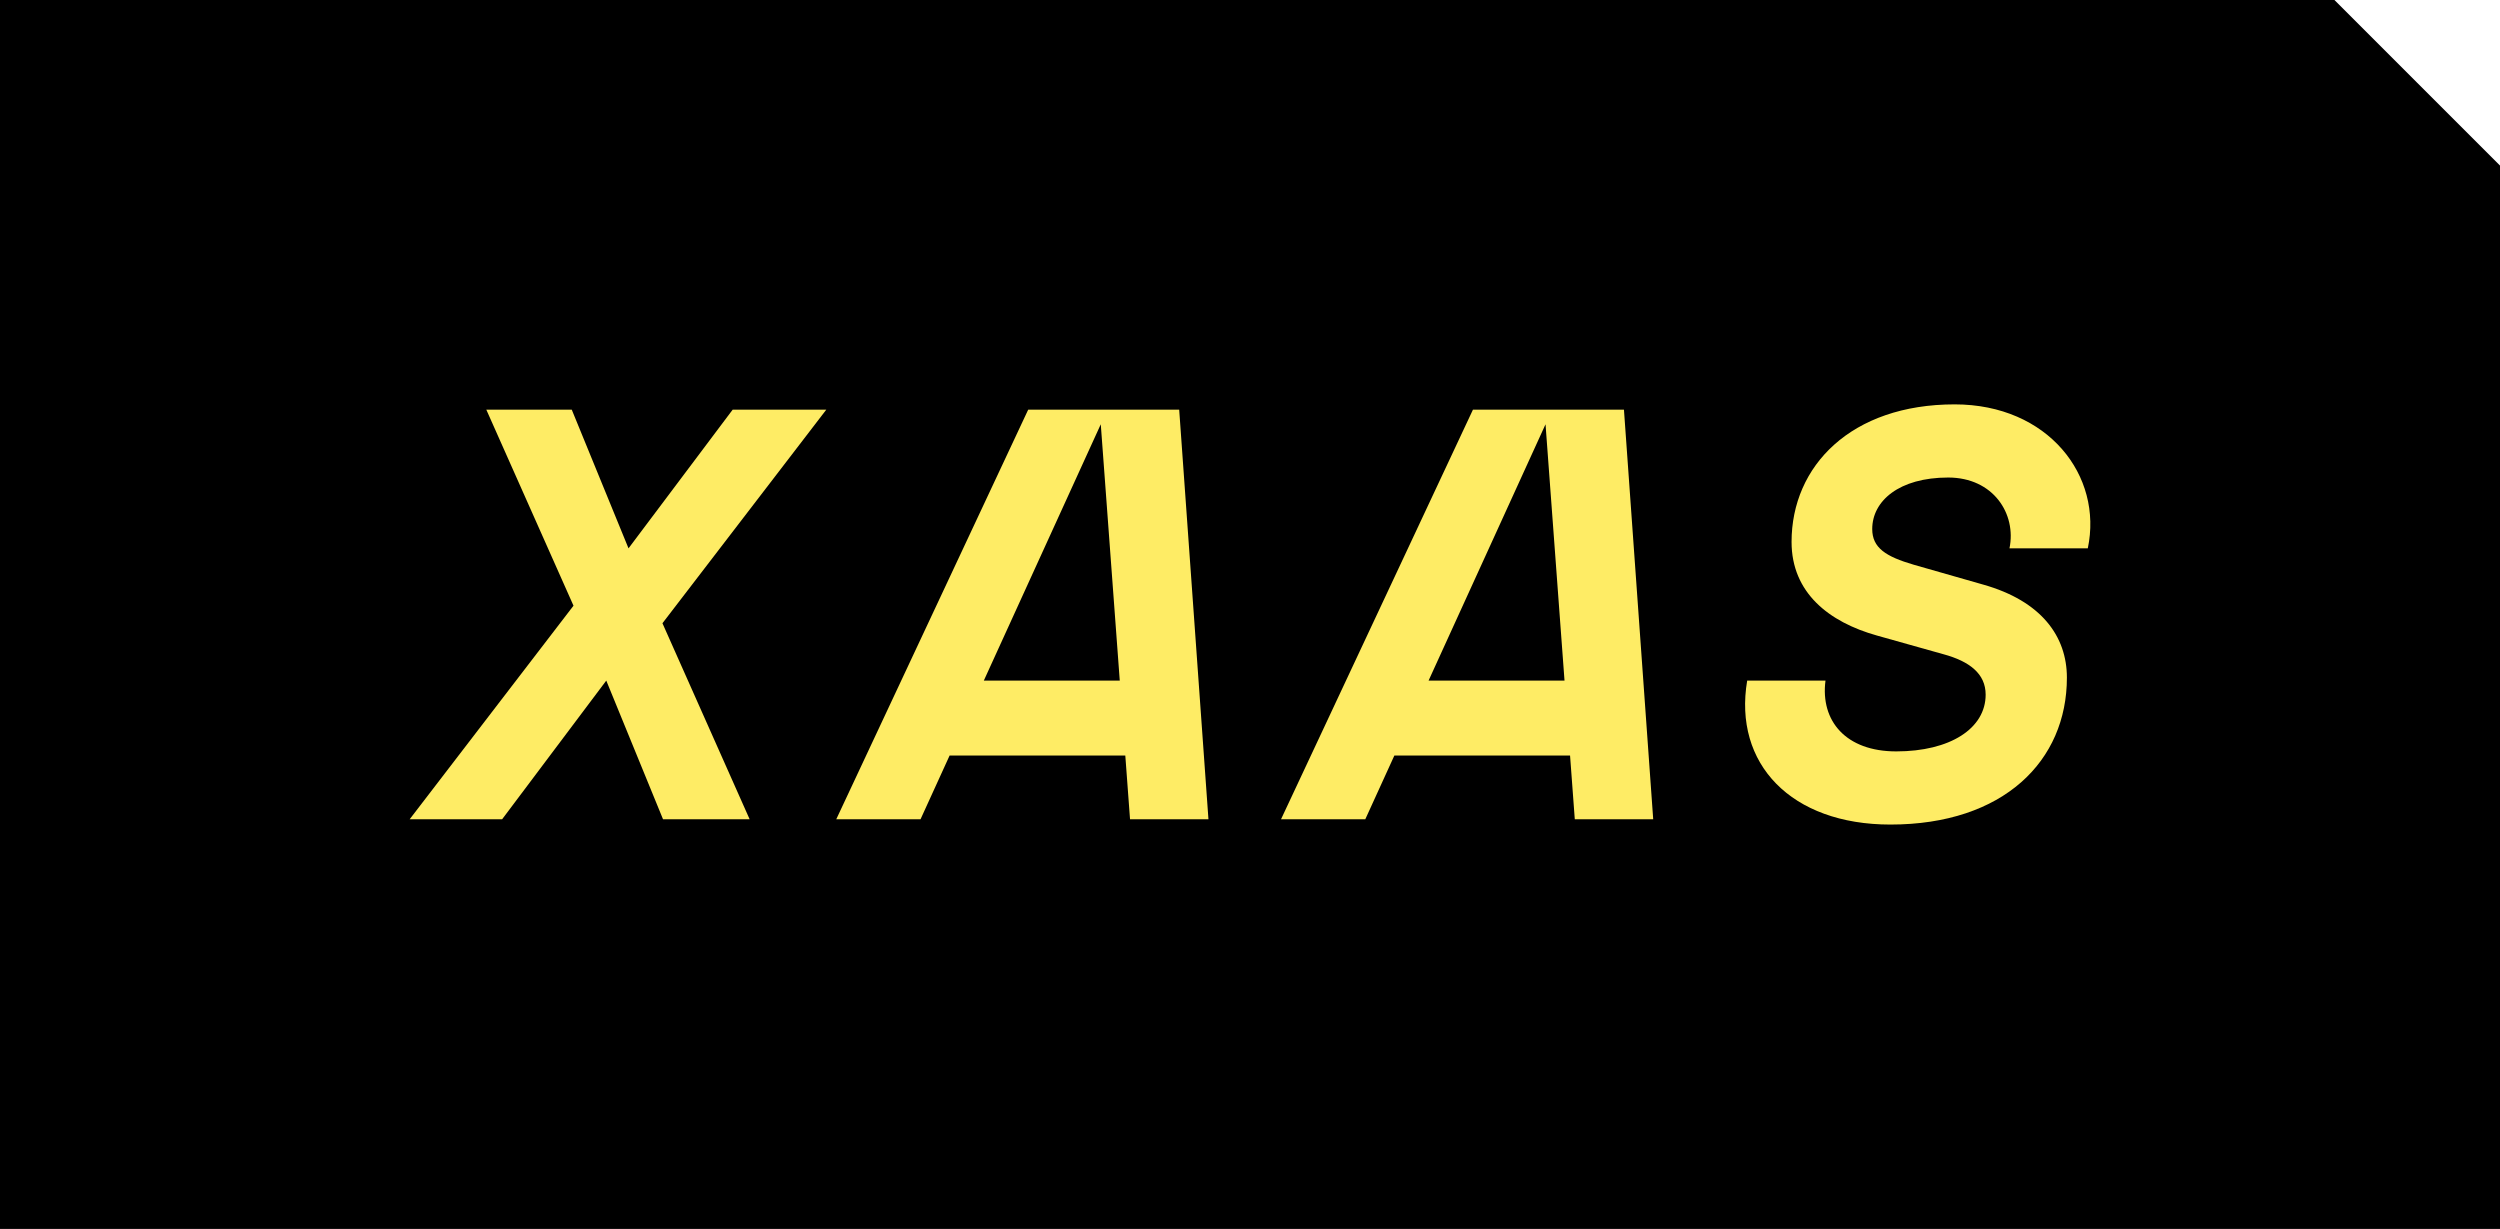
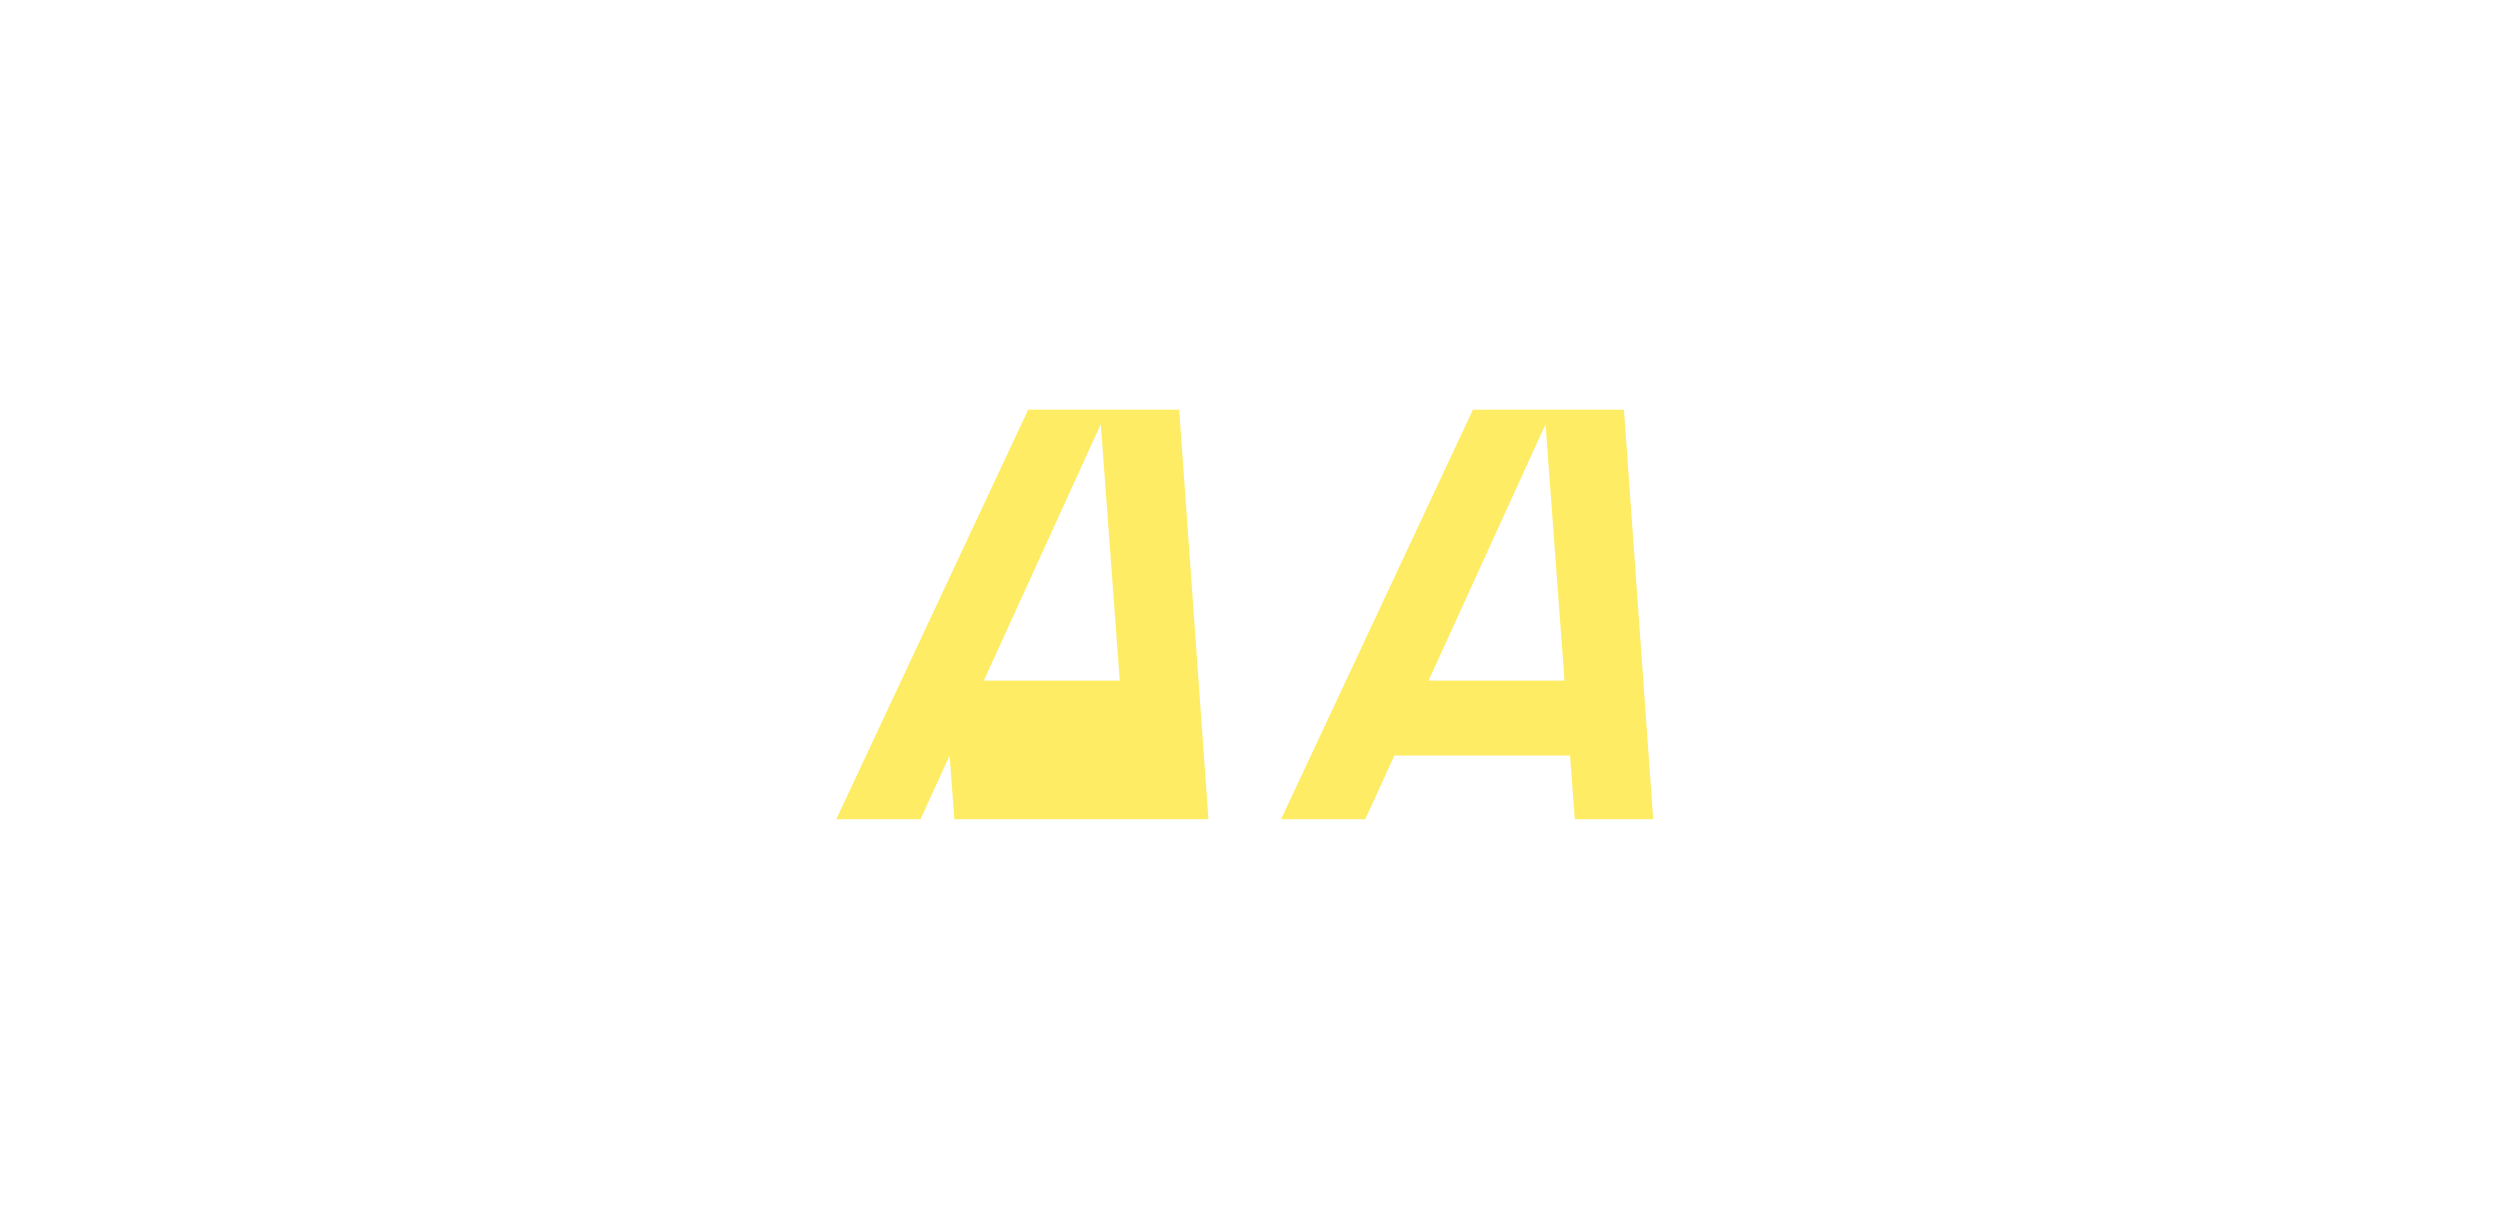
<svg xmlns="http://www.w3.org/2000/svg" id="Layer_2" width="1068" height="525" viewBox="0 0 1068 525">
  <defs>
    <style>.cls-1{fill:#feec65;}</style>
  </defs>
  <g id="Layer_1-2">
-     <polygon points="1032.63 35.37 997.27 0 0 0 0 525 1068 525 1068 70.73 1032.63 35.37" />
-     <path class="cls-1" d="M746.39,290.75h33.46c-2.25,17.25,8.73,30.25,30.21,30.25,22.97,0,38.21-9.75,38.21-24.25,0-9-6.99-14.25-17.98-17.25l-28.47-8c-20.48-5.75-36.46-18.25-36.46-40,0-32.5,25.47-58.75,69.67-58.75,39.95,0,63.43,30.5,56.88,61.5h-33.46c3.06-14.75-6.94-30.25-26.17-30.25-20.98,0-32.46,10-32.46,22,0,8,5.74,11.75,17.73,15.25l29.72,8.5c24.72,7,35.71,22,35.71,39.75,0,35.5-26.97,62.75-75.41,62.75-42.45,0-67.17-26-61.17-61.5Z" />
-     <polygon class="cls-1" points="353 175 313 175 268.5 234.25 244.25 175 207.75 175 245 258.75 175 350 214.5 350 259 290.75 283.25 350 320.25 350 283 266.25 353 175" />
-     <path class="cls-1" d="M482.75,350h33.5l-12.5-175h-64.5l-82,175h36l12.43-27.25h75.05l2.02,27.25ZM420.29,290.75l49.96-109.5,8.11,109.5h-58.08Z" />
+     <path class="cls-1" d="M482.75,350h33.5l-12.5-175h-64.5l-82,175h36l12.43-27.25l2.02,27.25ZM420.29,290.75l49.96-109.5,8.11,109.5h-58.08Z" />
    <path class="cls-1" d="M672.75,350h33.5l-12.5-175h-64.5l-82,175h36l12.43-27.25h75.05l2.02,27.25ZM610.29,290.75l49.96-109.5,8.11,109.5h-58.08Z" />
  </g>
</svg>